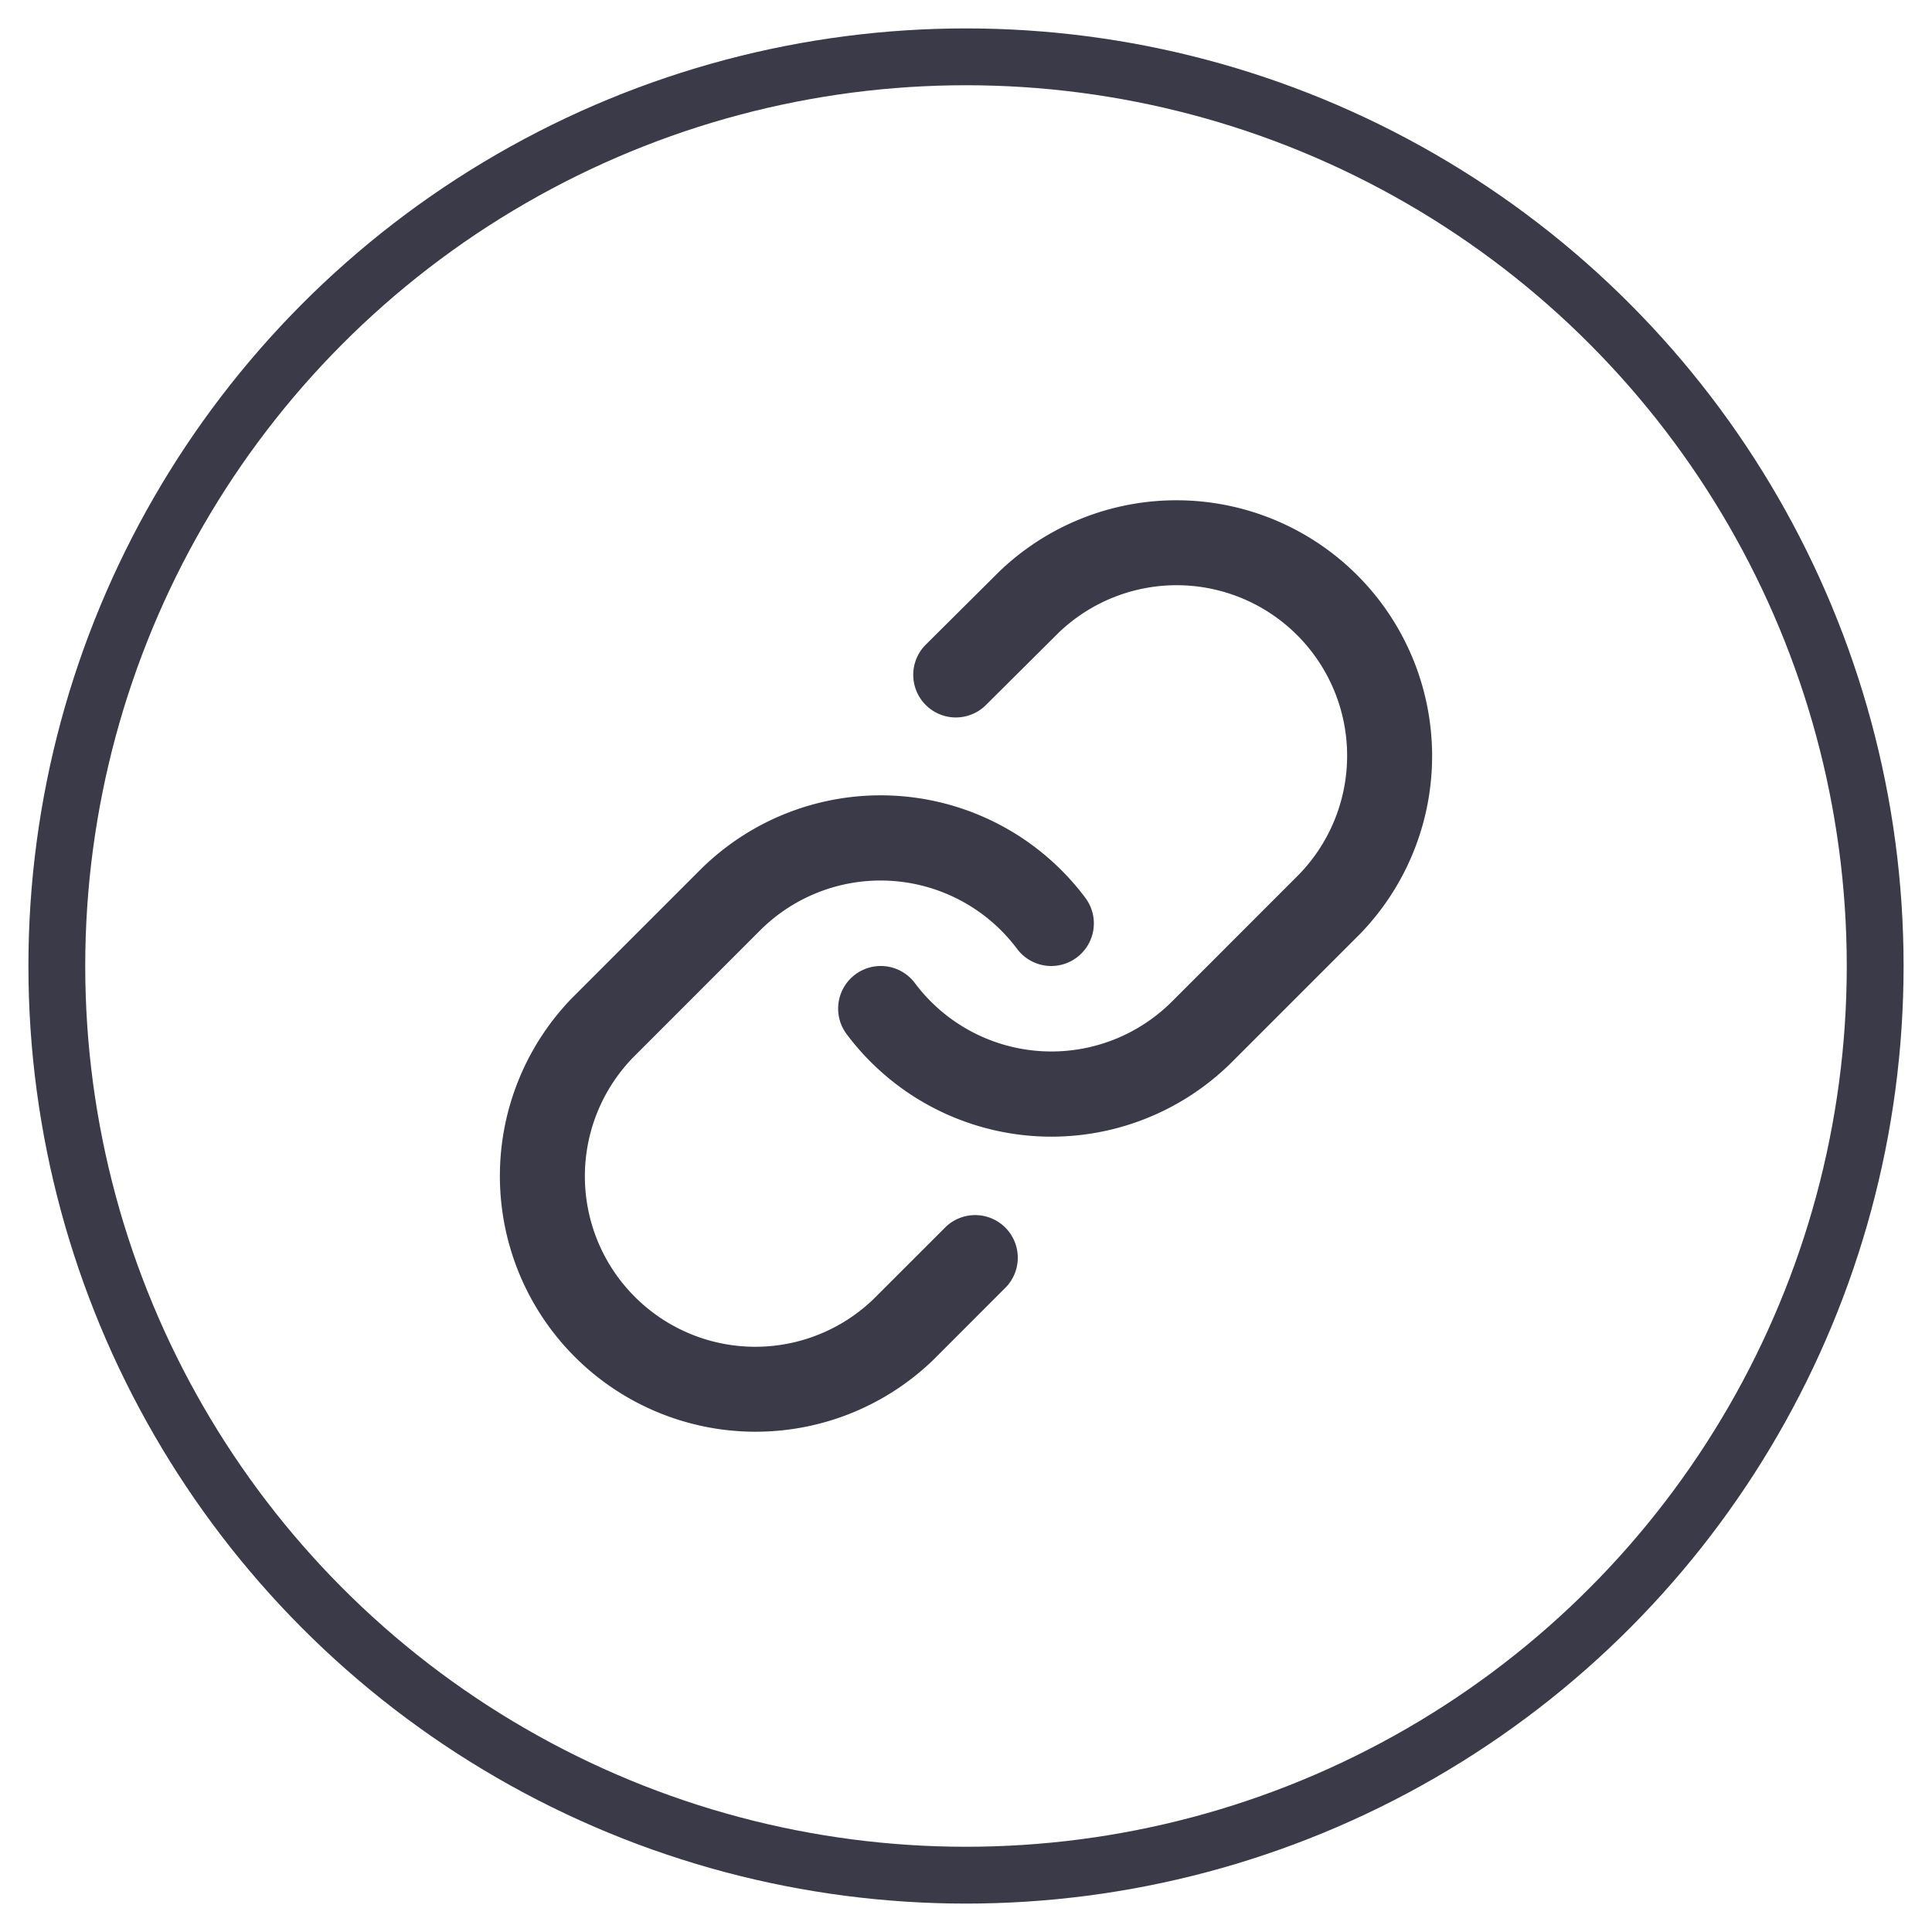
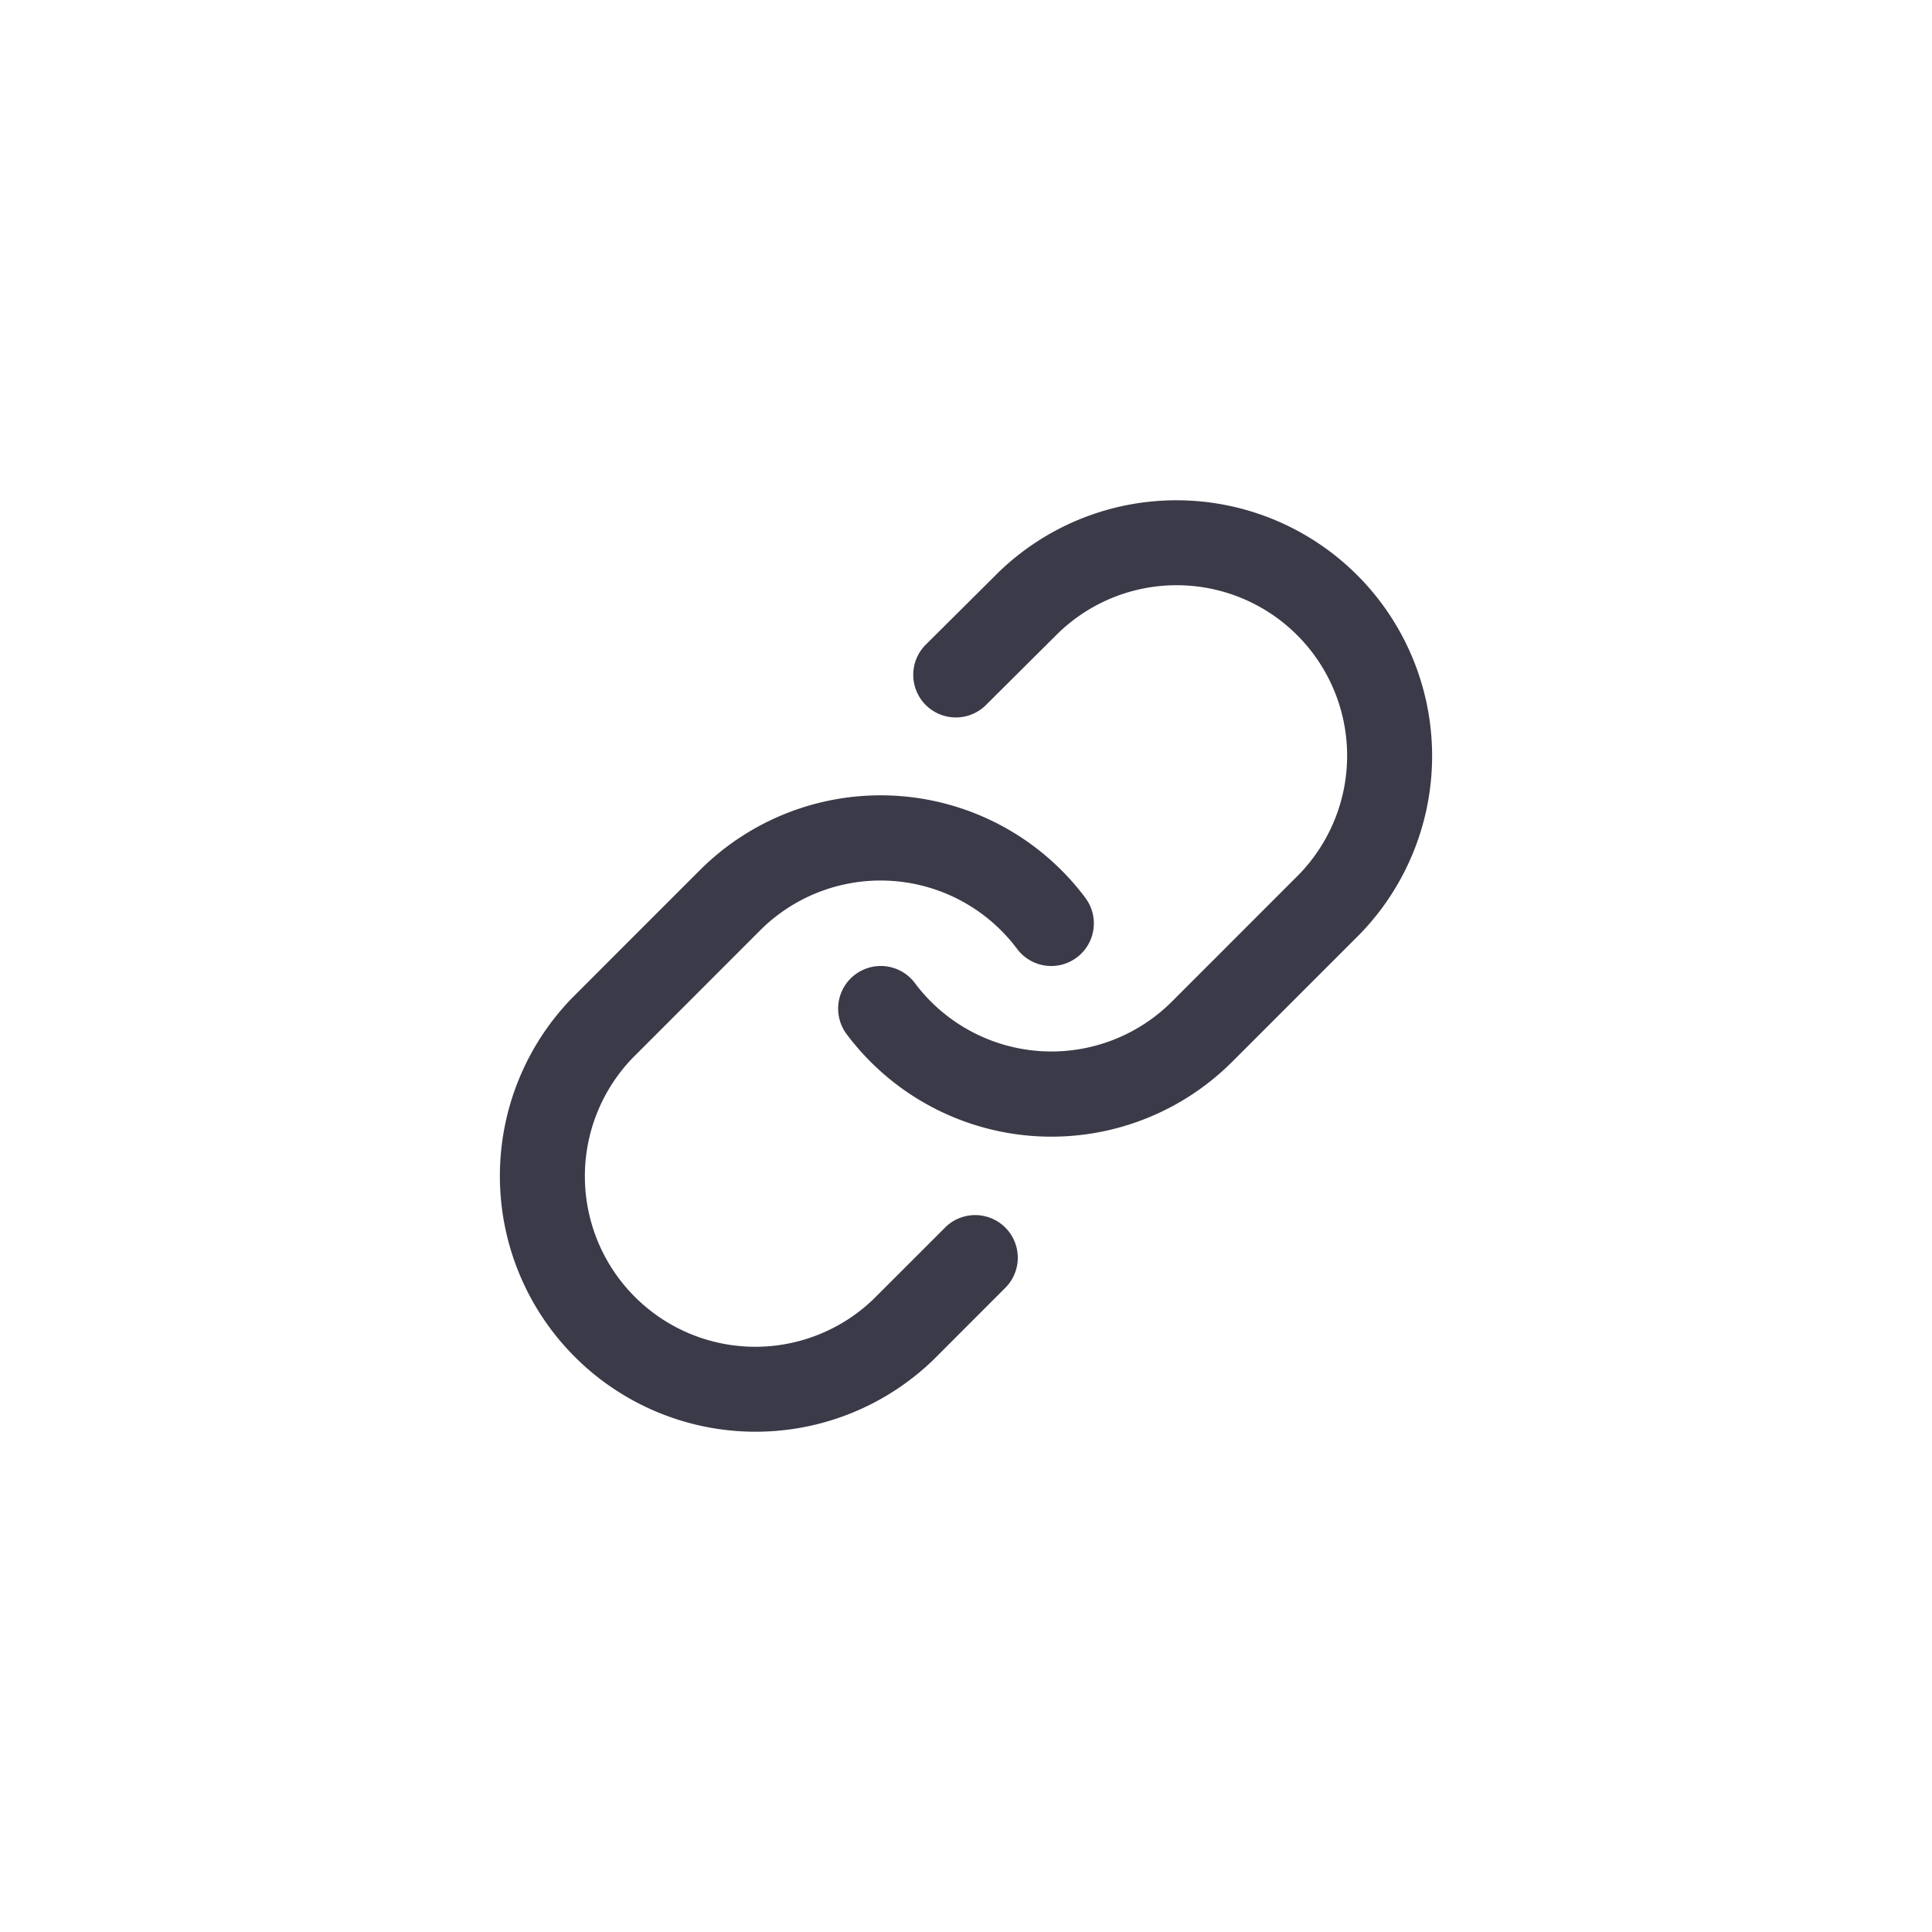
<svg xmlns="http://www.w3.org/2000/svg" width="34" height="34" viewBox="0 0 34 34">
  <g fill="none" fill-rule="evenodd" transform="translate(1 1)">
-     <circle cx="16" cy="16" r="16" stroke="#3A3A48" />
    <g fill="#3A3A48">
      <path d="M13.9 17.2a.75.75 0 1 1 1.2-.9 3 3 0 0 0 4.525.325l2.24-2.241a3 3 0 0 0-.036-4.205 2.998 2.998 0 0 0-4.198-.045l-1.29 1.283a.75.75 0 0 1-1.057-1.064l1.297-1.29a4.5 4.5 0 0 1 6.354 6.372l-2.25 2.25A4.5 4.5 0 0 1 13.9 17.2z" />
      <path d="M18.1 14.8a.75.75 0 0 1-1.2.9 3 3 0 0 0-4.525-.325l-2.24 2.241a3 3 0 0 0 .036 4.205 2.997 2.997 0 0 0 4.196.046l1.283-1.282a.75.75 0 0 1 1.06 1.06l-1.291 1.292a4.5 4.5 0 0 1-6.354-6.372l2.25-2.25a4.5 4.5 0 0 1 6.786.486z" />
    </g>
  </g>
</svg>